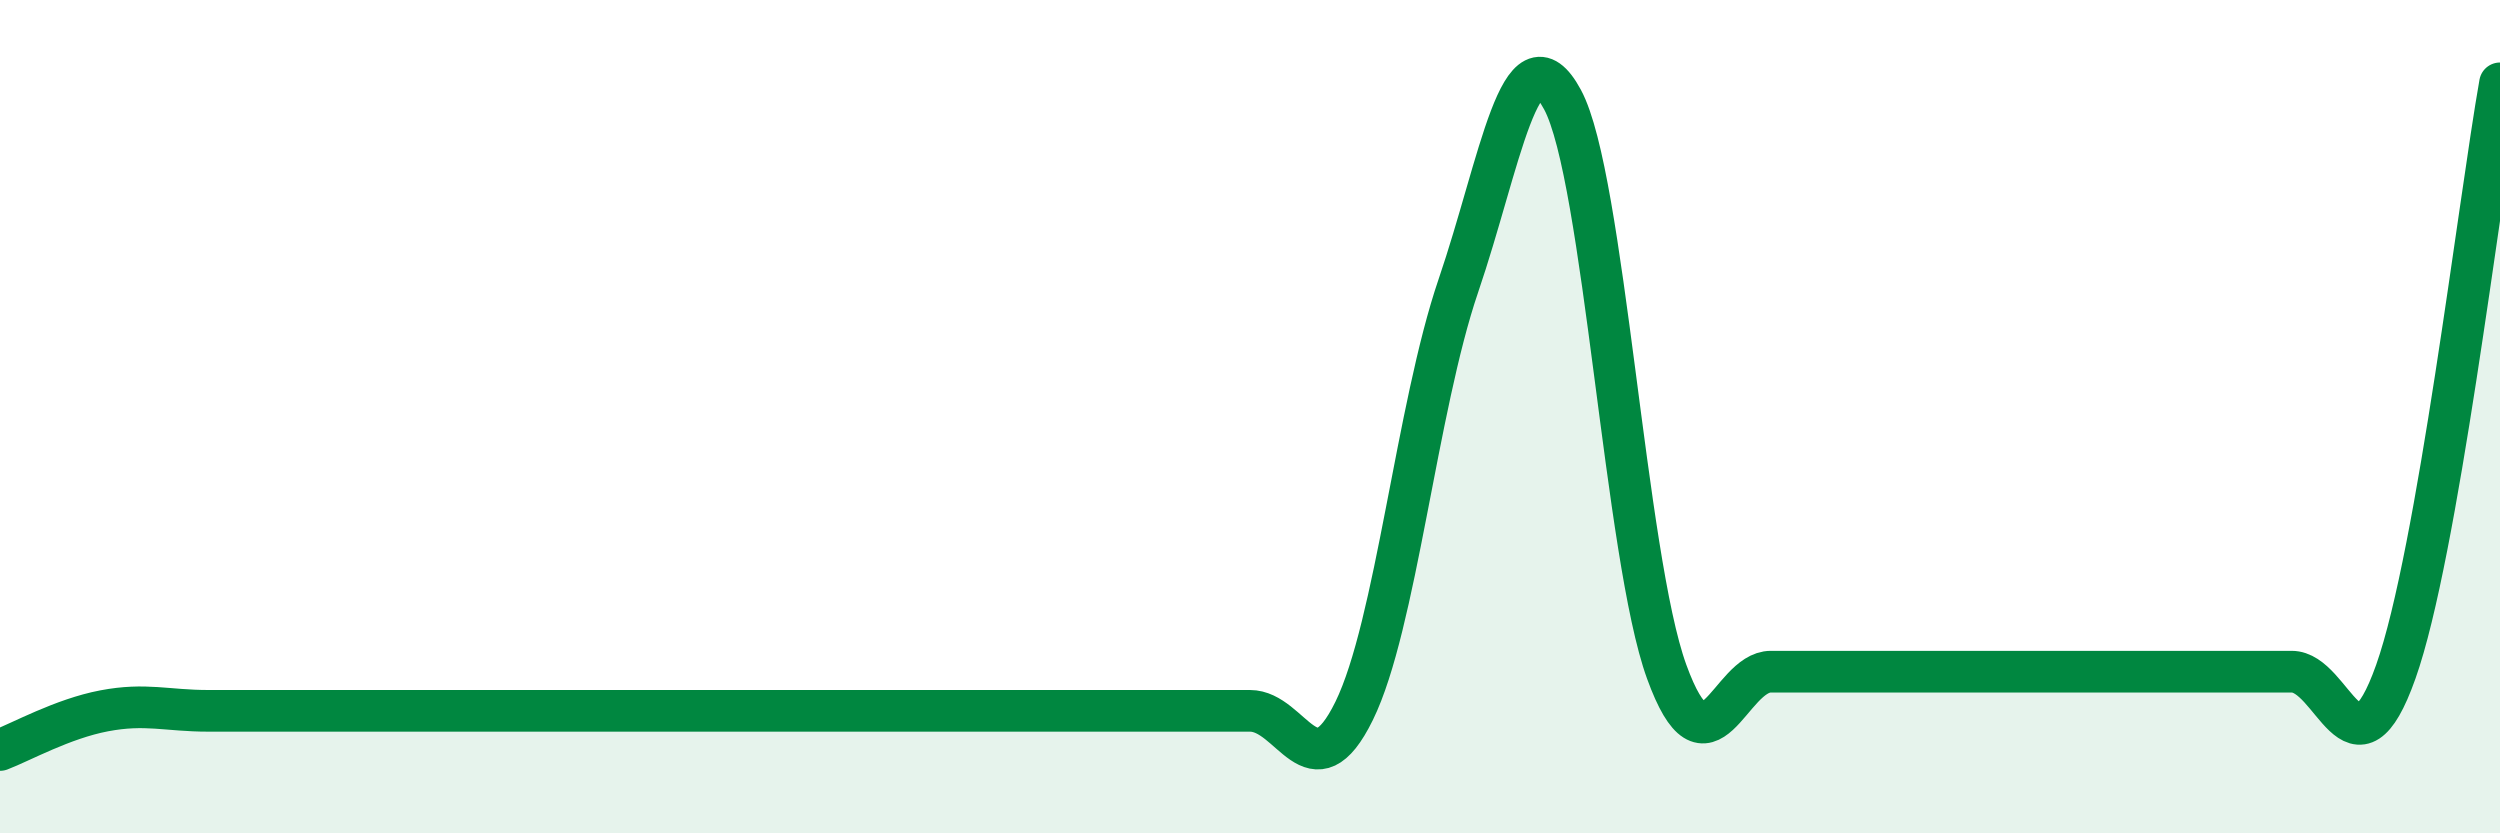
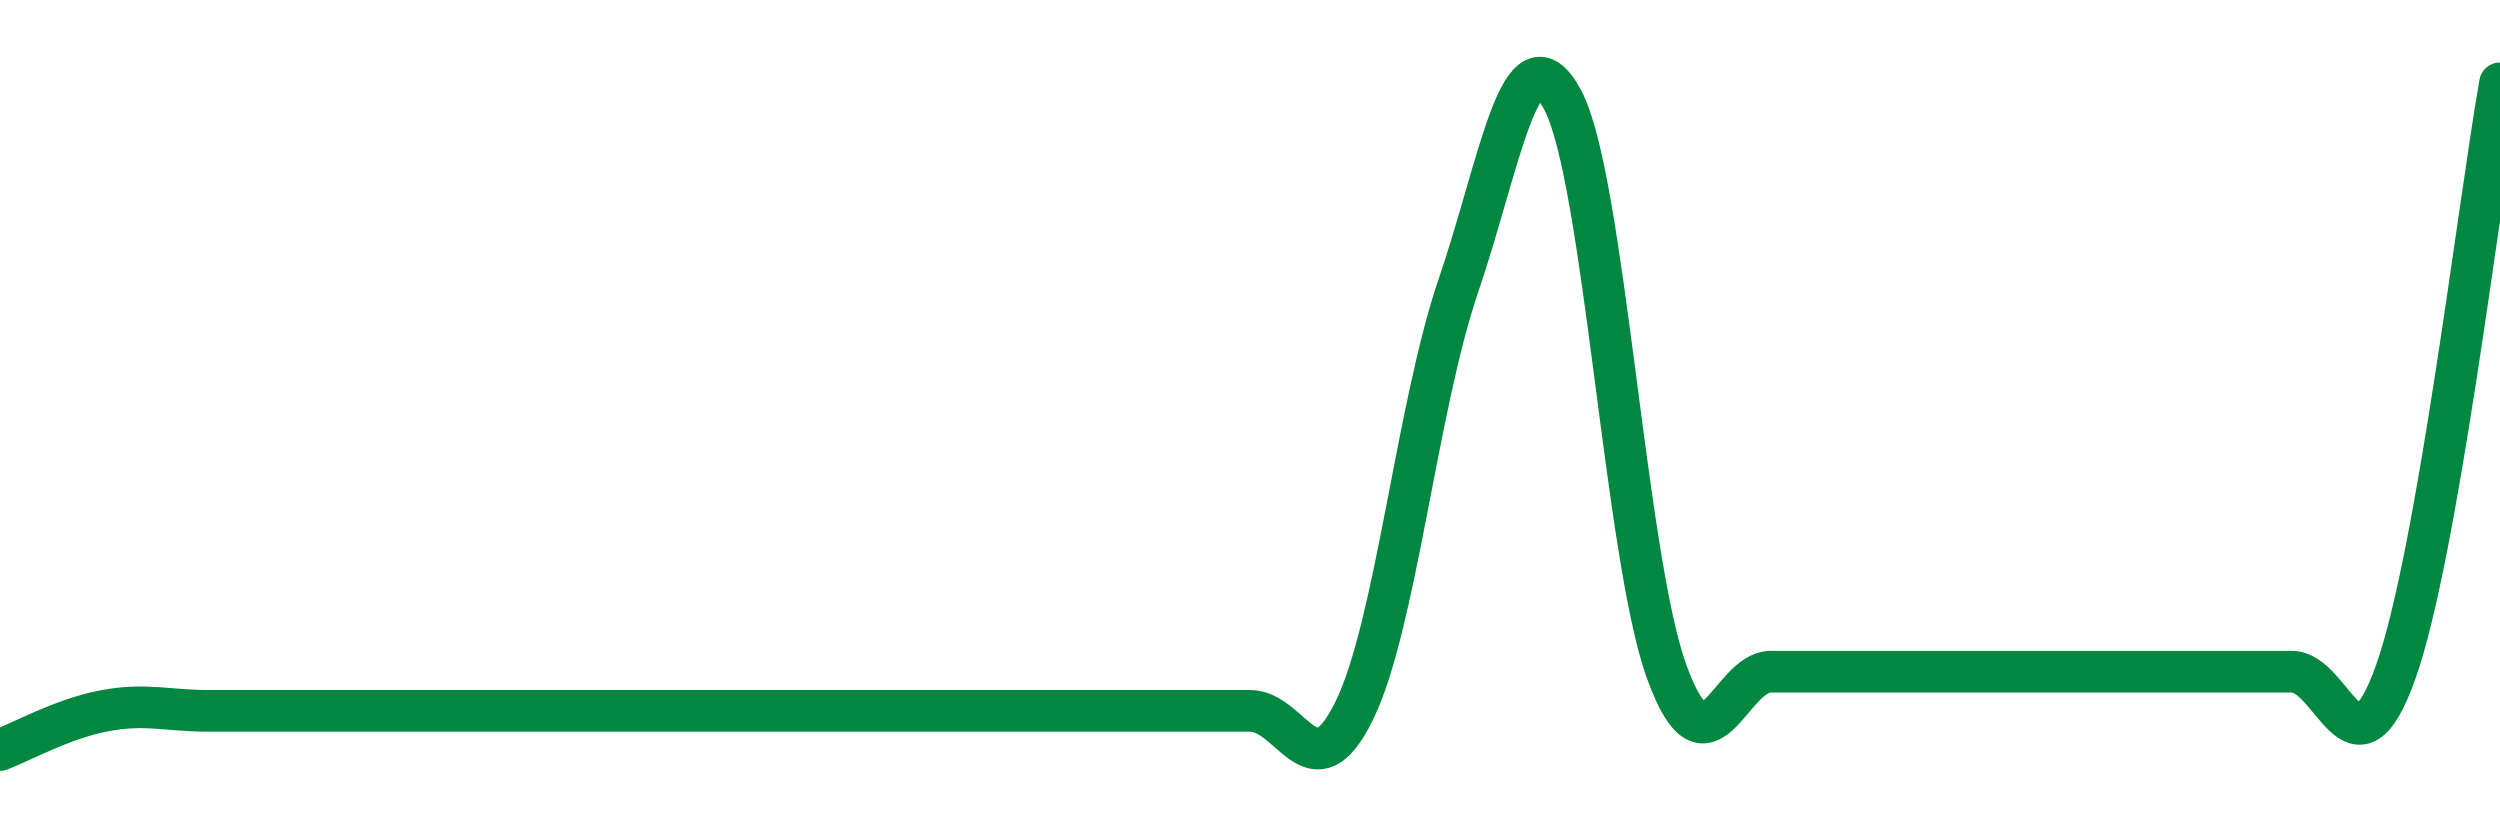
<svg xmlns="http://www.w3.org/2000/svg" width="60" height="20" viewBox="0 0 60 20">
-   <path d="M 0,18 C 0.5,17.81 1.5,17.25 2.5,17.06 C 3.5,16.87 4,17.06 5,17.06 C 6,17.06 6.5,17.06 7.5,17.06 C 8.5,17.06 9,17.06 10,17.06 C 11,17.06 11.5,17.06 12.5,17.06 C 13.5,17.06 14,17.06 15,17.06 C 16,17.06 16.5,17.06 17.5,17.06 C 18.5,17.06 19,17.06 20,17.06 C 21,17.06 21.5,17.06 22.5,17.06 C 23.5,17.06 24,17.06 25,17.06 C 26,17.06 26.5,17.06 27.5,17.06 C 28.5,17.06 29,17.06 30,17.06 C 31,17.06 31.5,19.1 32.5,17.06 C 33.5,15.02 34,9.79 35,6.86 C 36,3.93 36.5,0.54 37.5,2.39 C 38.5,4.24 39,13.37 40,16.12 C 41,18.87 41.5,16.12 42.5,16.12 C 43.5,16.12 44,16.12 45,16.12 C 46,16.12 46.5,16.12 47.5,16.12 C 48.5,16.12 49,16.12 50,16.12 C 51,16.12 51.5,16.12 52.5,16.12 C 53.5,16.12 54,16.12 55,16.12 C 56,16.12 56.5,18.94 57.5,16.12 C 58.5,13.3 59.5,4.82 60,2L60 20L0 20Z" fill="#008740" opacity="0.1" stroke-linecap="round" stroke-linejoin="round" />
-   <path d="M 0,18 C 0.5,17.81 1.5,17.25 2.5,17.06 C 3.5,16.87 4,17.06 5,17.06 C 6,17.06 6.5,17.06 7.5,17.06 C 8.5,17.06 9,17.06 10,17.06 C 11,17.06 11.5,17.06 12.5,17.06 C 13.5,17.06 14,17.06 15,17.06 C 16,17.06 16.5,17.06 17.5,17.06 C 18.5,17.06 19,17.06 20,17.06 C 21,17.06 21.5,17.06 22.5,17.06 C 23.5,17.06 24,17.06 25,17.06 C 26,17.06 26.5,17.06 27.5,17.06 C 28.5,17.06 29,17.06 30,17.06 C 31,17.06 31.5,19.1 32.5,17.06 C 33.5,15.02 34,9.79 35,6.86 C 36,3.93 36.5,0.54 37.5,2.39 C 38.5,4.24 39,13.37 40,16.12 C 41,18.87 41.5,16.12 42.5,16.12 C 43.5,16.12 44,16.12 45,16.12 C 46,16.12 46.5,16.12 47.5,16.12 C 48.5,16.12 49,16.12 50,16.12 C 51,16.12 51.5,16.12 52.5,16.12 C 53.5,16.12 54,16.12 55,16.12 C 56,16.12 56.5,18.94 57.5,16.12 C 58.5,13.3 59.5,4.82 60,2" stroke="#008740" stroke-width="1" fill="none" stroke-linecap="round" stroke-linejoin="round" />
+   <path d="M 0,18 C 0.5,17.81 1.5,17.25 2.5,17.06 C 3.5,16.87 4,17.06 5,17.06 C 6,17.06 6.5,17.06 7.5,17.06 C 8.5,17.06 9,17.06 10,17.06 C 11,17.06 11.5,17.06 12.5,17.06 C 13.5,17.06 14,17.06 15,17.06 C 16,17.06 16.5,17.06 17.5,17.06 C 18.5,17.06 19,17.06 20,17.06 C 21,17.06 21.5,17.06 22.5,17.06 C 23.5,17.06 24,17.06 25,17.06 C 26,17.06 26.5,17.06 27.5,17.06 C 28.5,17.06 29,17.06 30,17.06 C 31,17.06 31.5,19.1 32.5,17.06 C 33.5,15.02 34,9.79 35,6.86 C 36,3.93 36.5,0.54 37.5,2.39 C 38.5,4.24 39,13.37 40,16.12 C 41,18.87 41.5,16.12 42.5,16.12 C 46,16.12 46.5,16.12 47.5,16.12 C 48.5,16.12 49,16.12 50,16.12 C 51,16.12 51.5,16.12 52.5,16.12 C 53.5,16.12 54,16.12 55,16.12 C 56,16.12 56.5,18.94 57.5,16.12 C 58.5,13.3 59.5,4.82 60,2" stroke="#008740" stroke-width="1" fill="none" stroke-linecap="round" stroke-linejoin="round" />
</svg>